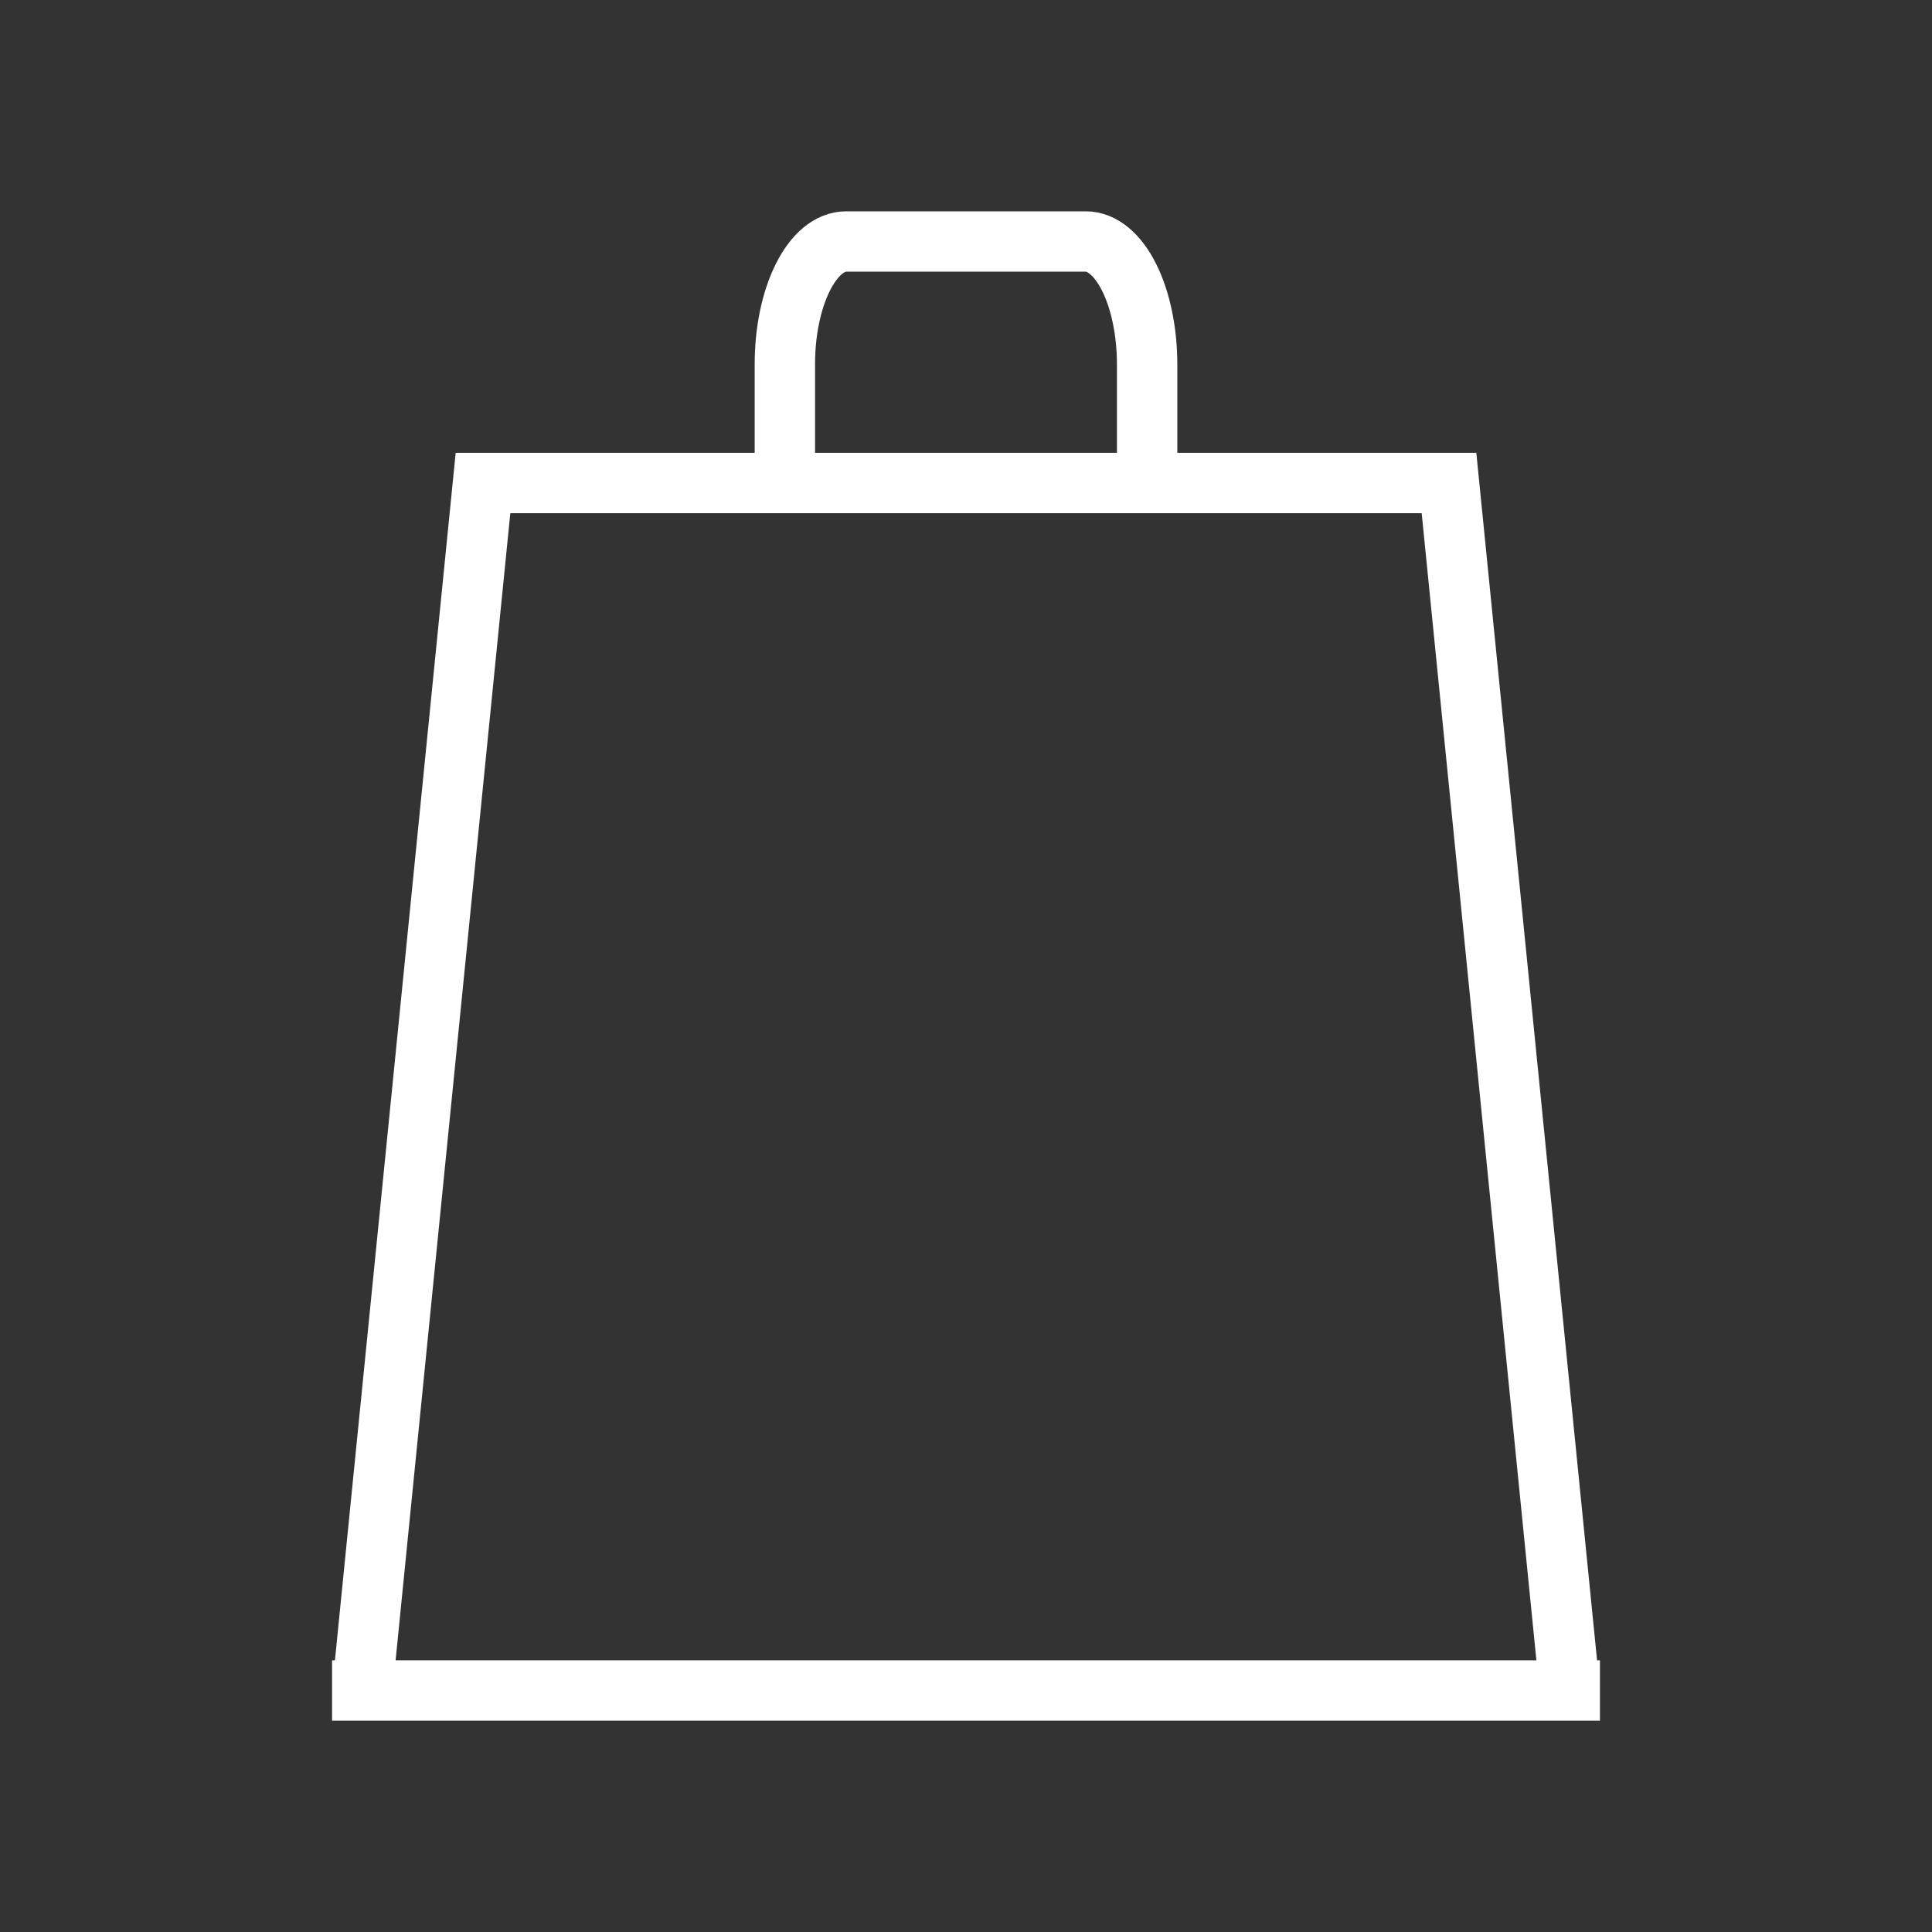
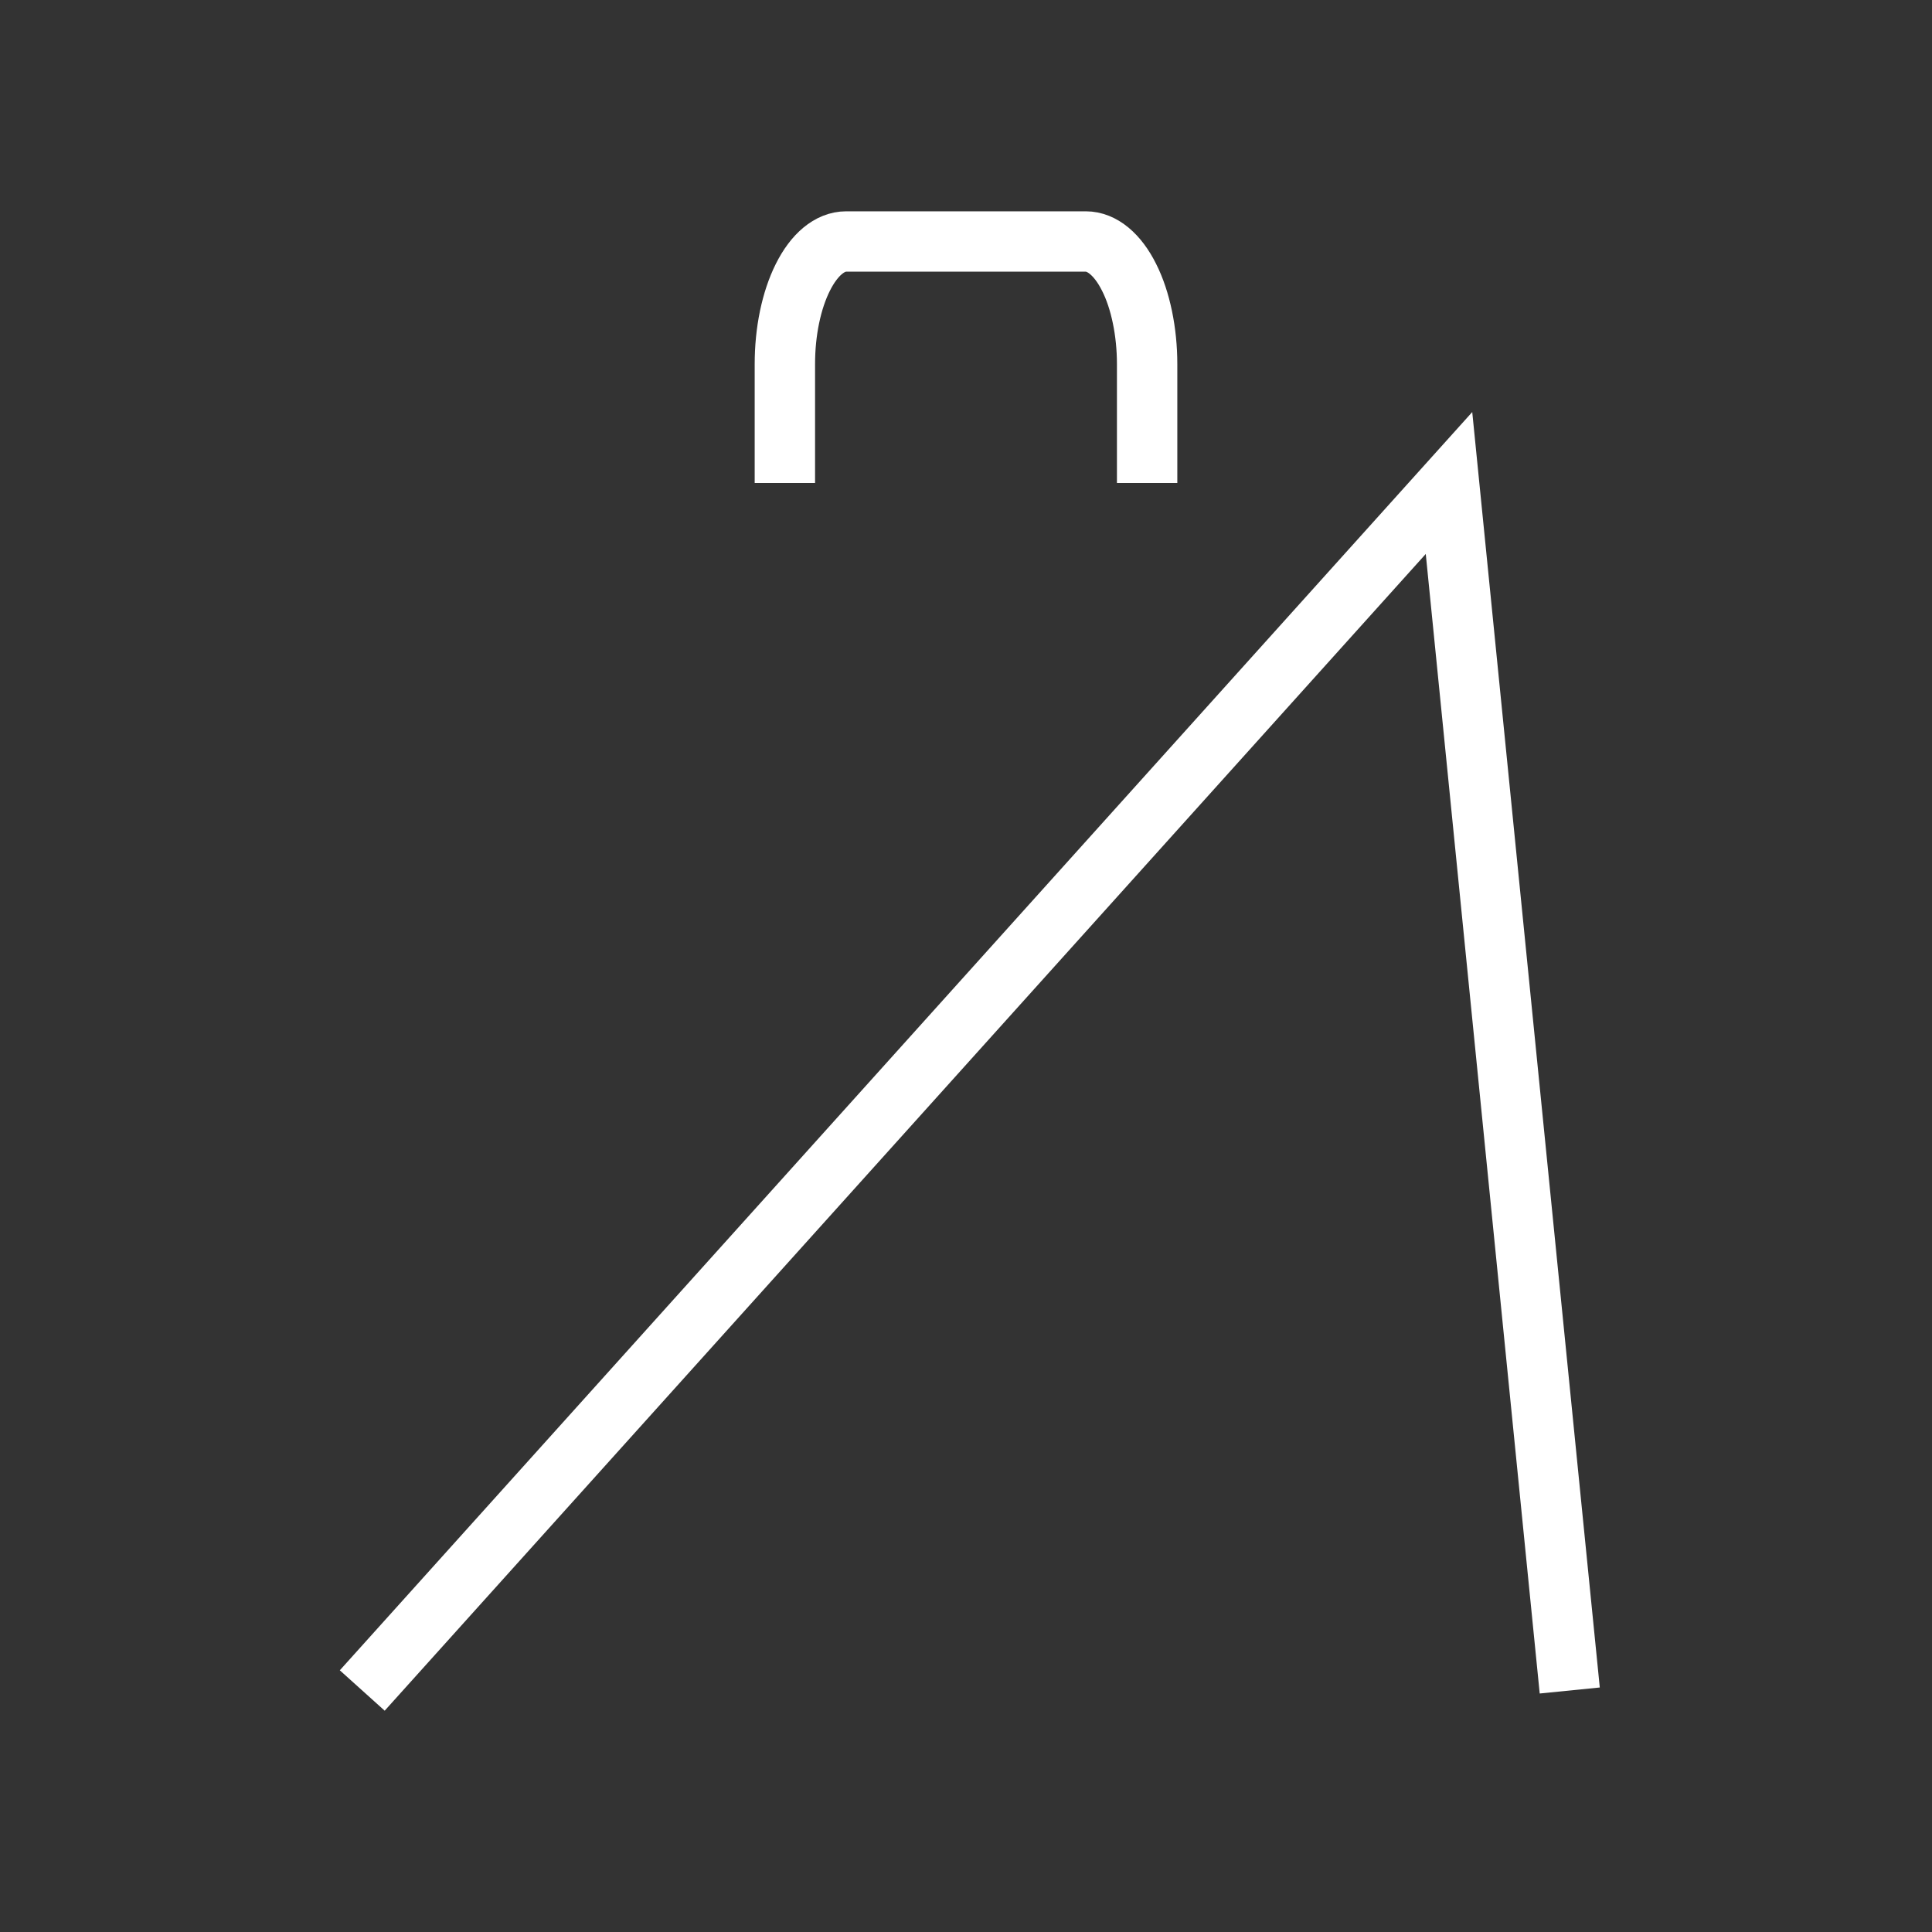
<svg xmlns="http://www.w3.org/2000/svg" width="32" height="32" viewBox="0 0 32 32" fill="none">
  <rect x="0" y="0" width="32" height="32" fill="#333333" stroke="none" />
-   <path d="M6 28L8 8L24 8L26 28" stroke="white" />
+   <path d="M6 28L24 8L26 28" stroke="white" />
  <path d="M13 8V6.03C13 5.763 13.026 5.499 13.077 5.253C13.128 5.007 13.203 4.783 13.297 4.595C13.487 4.214 13.745 4 14.015 4H17.985C18.118 4 18.25 4.053 18.373 4.155C18.496 4.257 18.608 4.406 18.702 4.595C18.797 4.783 18.871 5.007 18.922 5.253C18.973 5.499 19 5.763 19 6.03V8" stroke="white" />
-   <path d="M26.5 28L5.5 28" stroke="white" />
</svg>